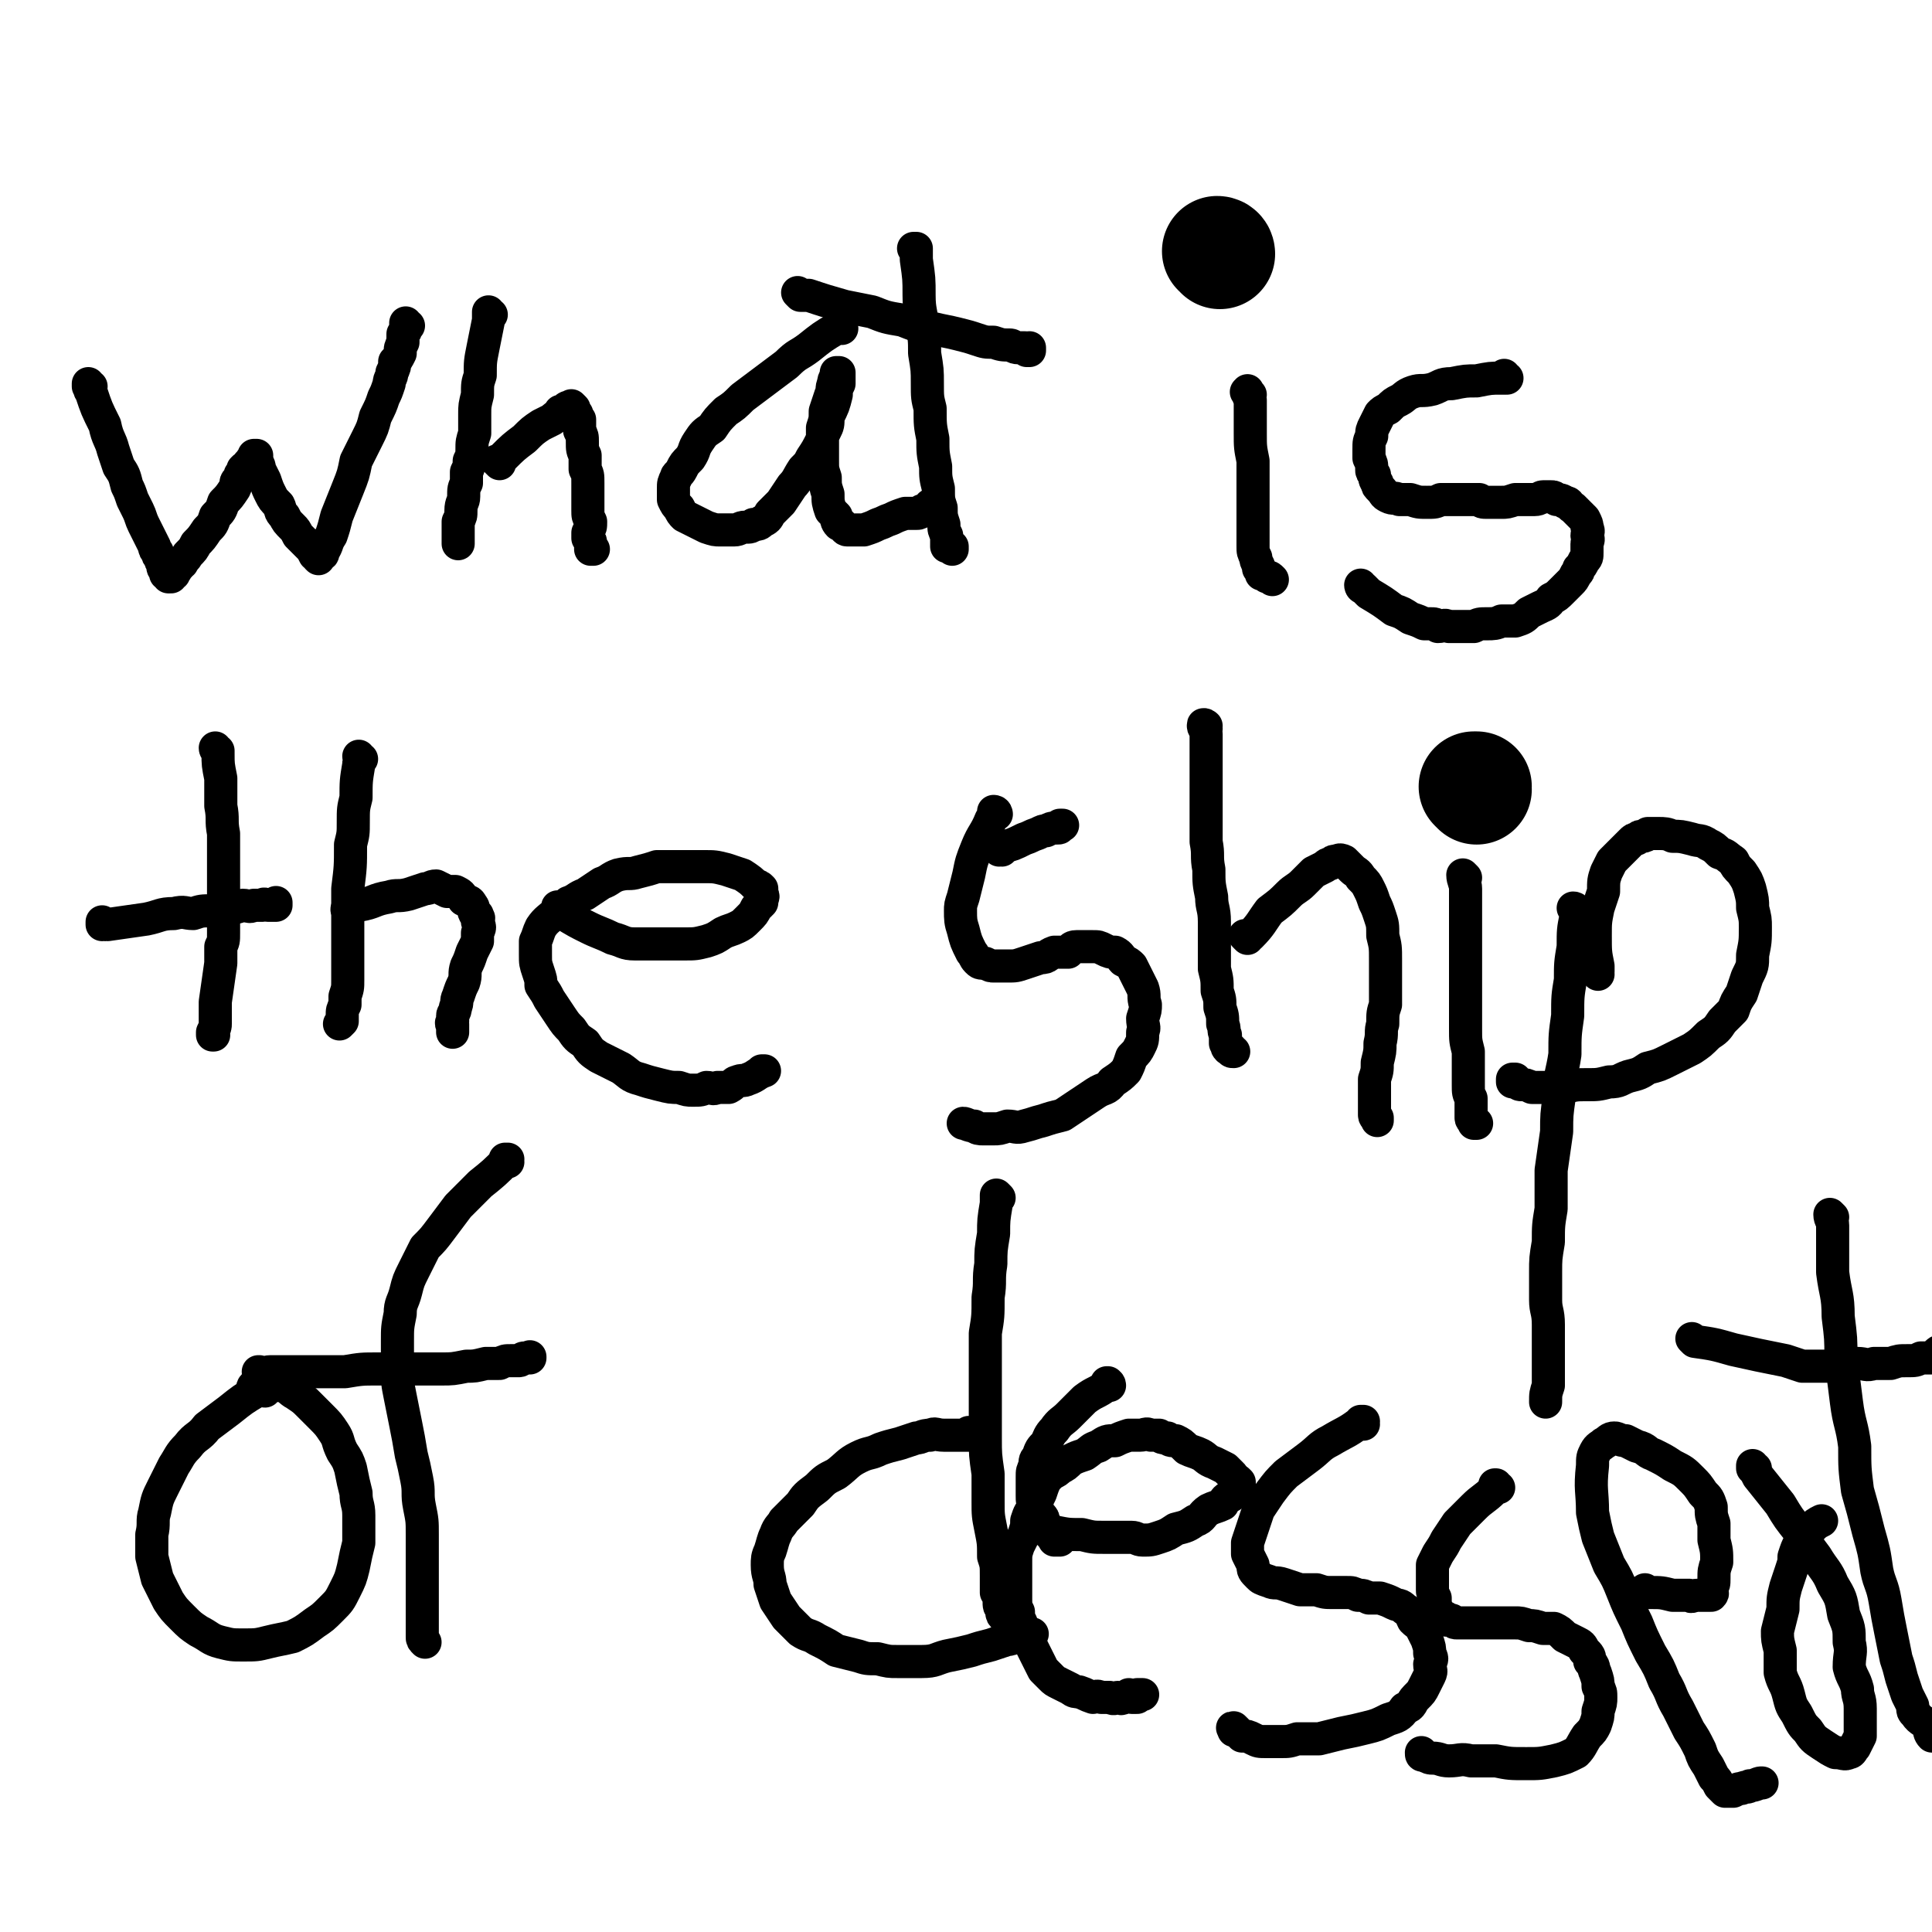
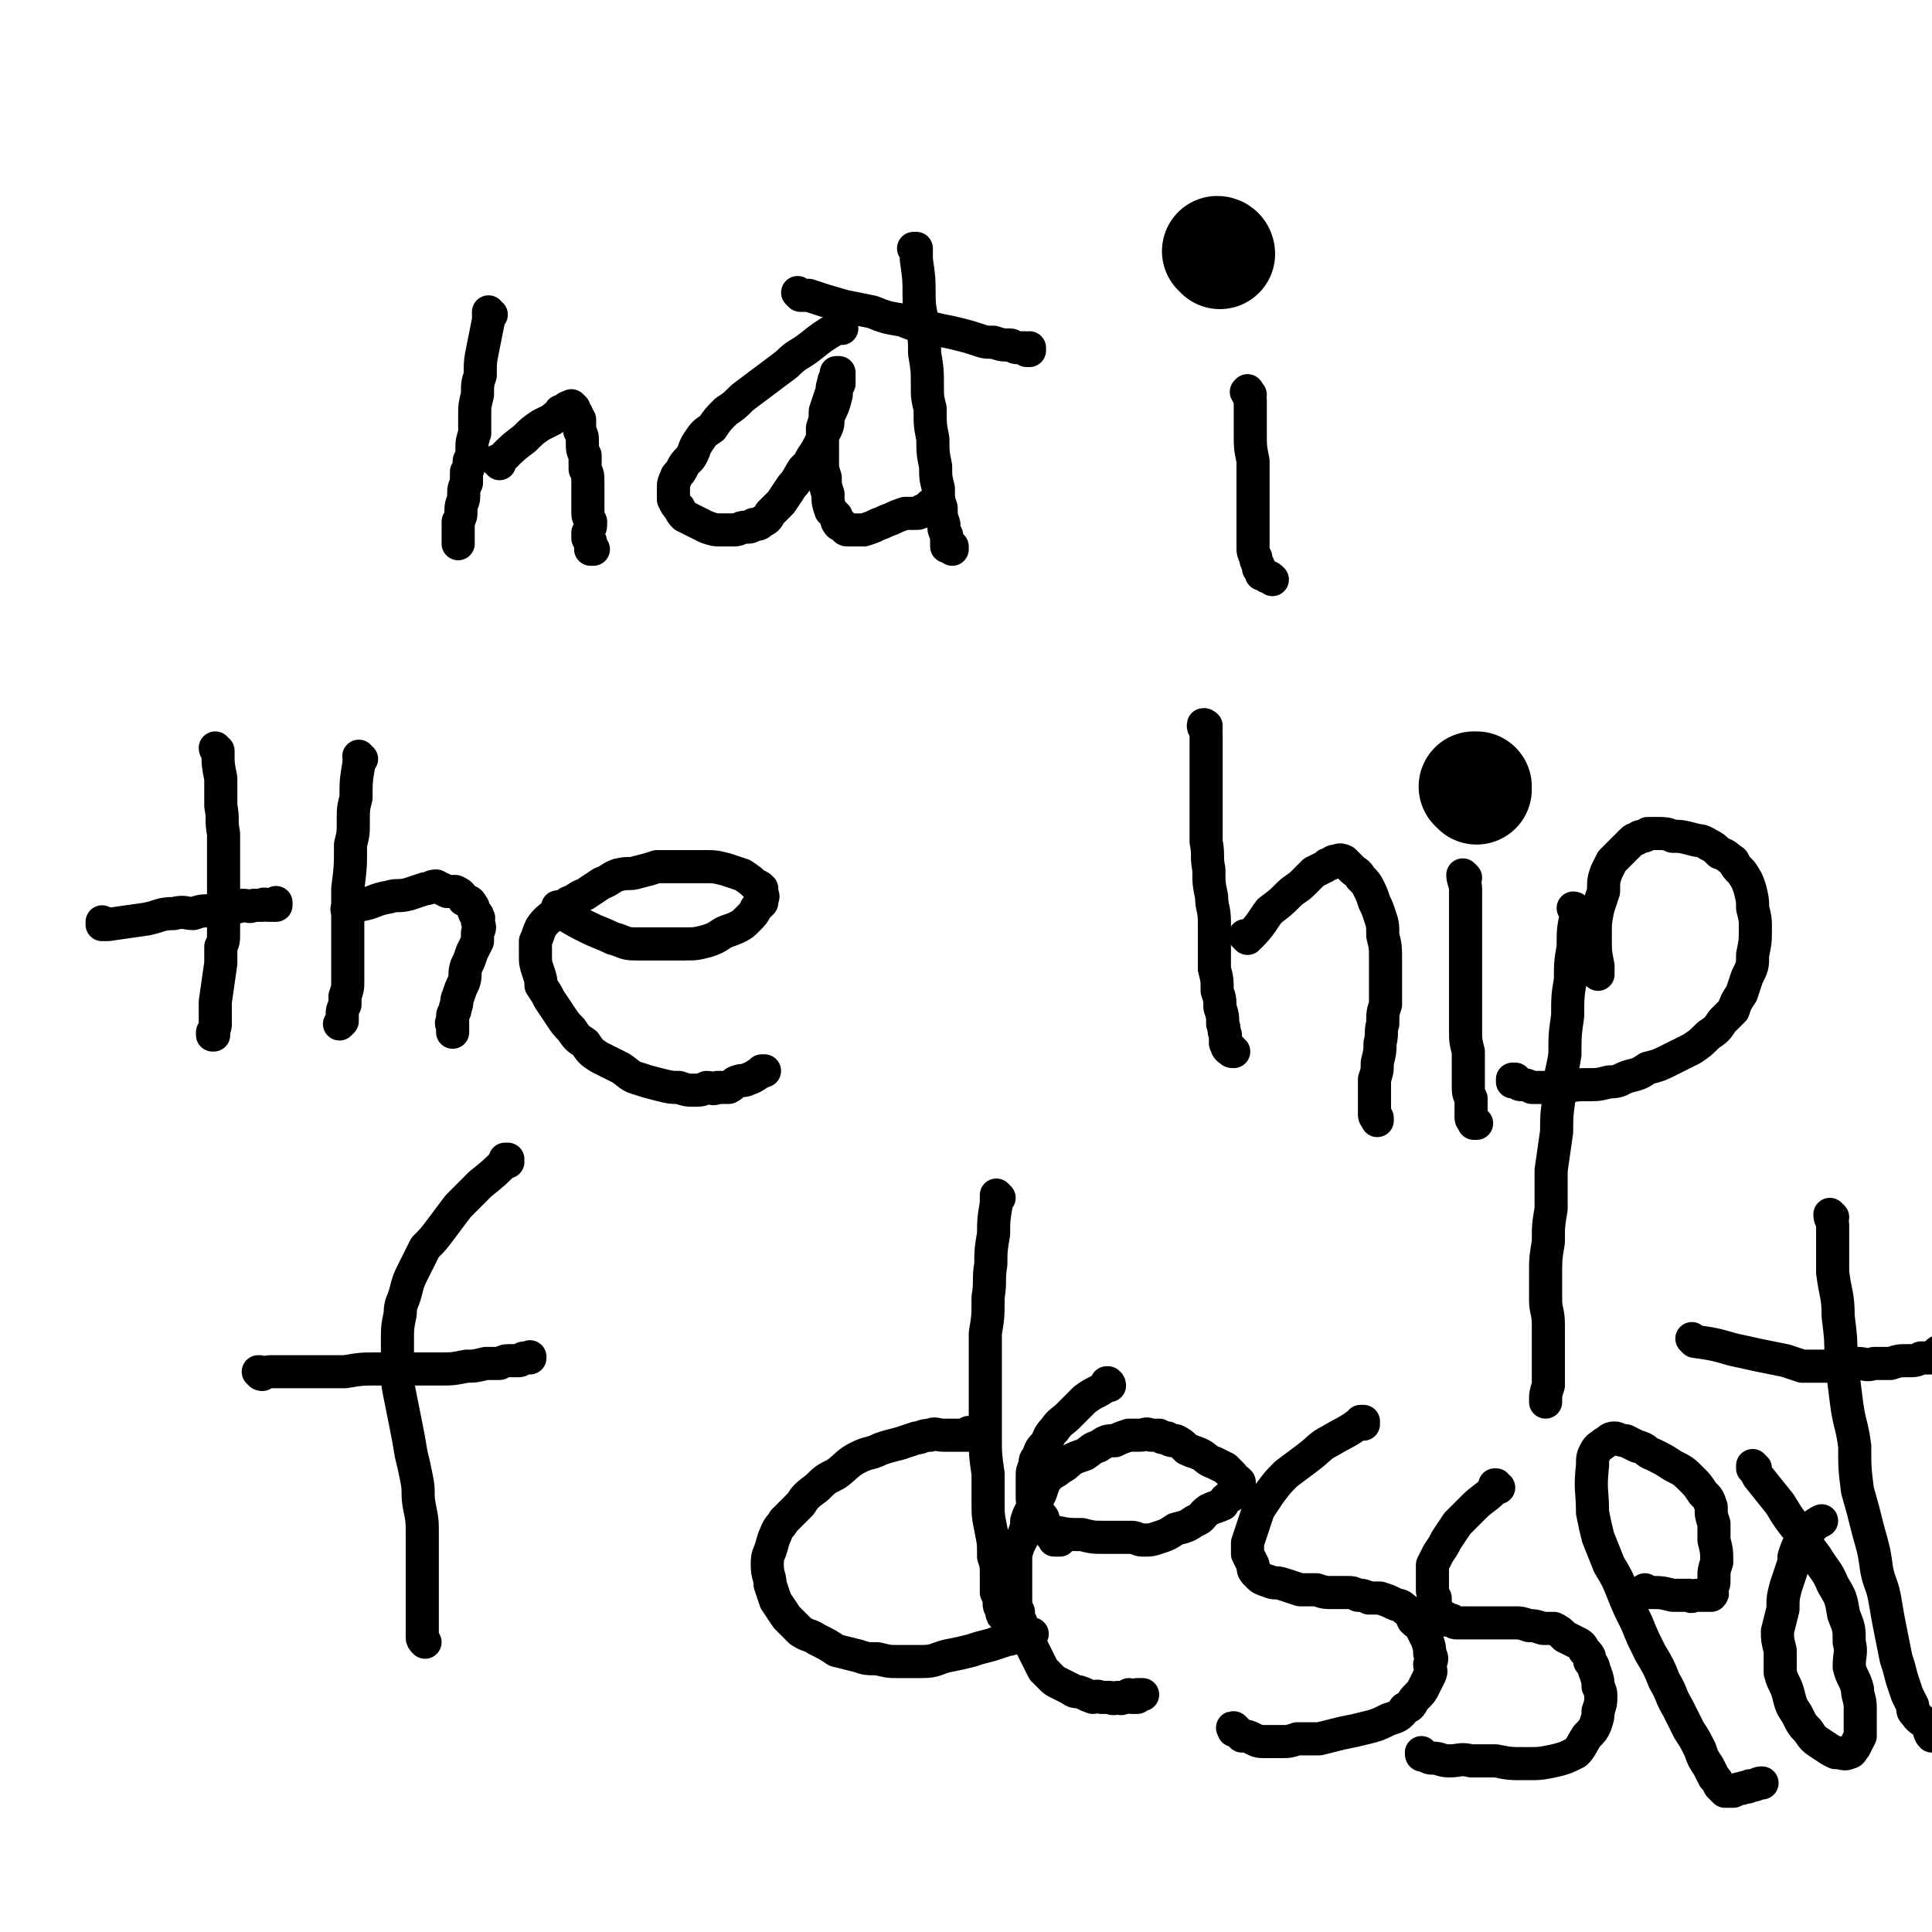
<svg xmlns="http://www.w3.org/2000/svg" viewBox="0 0 700 700" version="1.1">
  <g fill="none" stroke="#000000" stroke-width="12" stroke-linecap="round" stroke-linejoin="round">
-     <path d="M33,140c0,0 -1,0 -1,-1 0,0 0,1 0,1 0,0 0,0 0,0 1,0 0,0 0,-1 0,0 0,1 0,1 0,0 0,0 0,0 1,0 0,0 0,-1 0,0 0,1 0,1 0,0 0,0 0,0 1,0 0,0 0,-1 0,0 0,1 0,1 1,1 0,1 1,2 2,6 2,6 5,12 1,5 2,5 3,9 1,3 1,3 2,6 2,3 2,3 3,7 1,2 1,2 2,5 1,2 1,2 2,4 1,2 1,3 2,5 1,2 1,2 2,4 1,2 1,2 2,4 0,1 0,1 1,2 0,1 0,1 1,2 0,1 0,1 1,2 0,1 0,1 0,1 0,1 0,1 1,1 0,0 0,0 0,1 0,0 0,0 0,0 0,0 0,0 0,0 0,1 0,1 0,1 0,0 0,0 0,0 0,0 0,0 0,0 0,0 0,0 1,0 0,0 0,0 0,0 0,0 0,1 0,1 0,0 1,0 1,0 0,0 0,-1 0,-1 0,0 0,0 1,0 0,0 0,0 0,-1 1,0 1,-1 1,-1 0,-1 1,-1 1,-1 0,-1 0,-1 1,-1 1,-2 1,-1 2,-3 2,-2 2,-2 3,-4 2,-2 2,-2 4,-5 2,-2 2,-2 3,-5 2,-2 2,-2 3,-5 2,-2 2,-2 4,-5 1,-2 0,-2 1,-3 1,-1 1,-1 1,-2 1,-1 1,-1 1,-2 1,-1 1,-1 2,-1 0,-1 0,-1 0,-1 1,0 1,0 1,-1 0,0 0,0 0,0 0,-1 1,0 1,0 0,-1 0,-1 0,-1 0,0 1,0 1,0 0,0 0,-1 0,-1 0,0 0,0 0,0 0,0 0,0 0,0 0,0 -1,0 -1,0 0,0 0,0 1,0 0,0 0,0 0,0 0,1 0,1 0,1 0,0 0,0 0,0 0,1 0,1 0,1 1,2 1,2 1,3 1,2 1,2 2,4 1,3 1,3 2,5 1,2 1,2 3,4 1,2 0,2 2,4 1,2 1,2 3,4 1,1 1,1 2,3 1,1 1,1 2,2 1,1 1,1 2,2 1,1 1,1 2,3 0,0 1,0 1,1 0,0 0,0 0,0 0,0 0,0 0,0 0,0 0,0 0,0 0,0 0,0 0,0 1,1 0,0 0,0 0,-1 1,0 1,-1 1,0 1,0 1,-1 2,-3 1,-3 3,-6 1,-3 1,-3 2,-7 2,-5 2,-5 4,-10 2,-5 2,-5 3,-10 2,-4 2,-4 4,-8 2,-4 2,-4 3,-8 2,-4 2,-4 3,-7 1,-2 1,-2 2,-5 0,-2 1,-2 1,-4 1,-2 1,-2 1,-4 1,-1 1,-1 2,-3 0,-2 0,-2 1,-4 0,-1 0,-1 0,-3 1,-1 1,-1 1,-2 0,-1 0,-1 0,-2 0,0 0,1 0,1 0,0 0,0 0,0 1,0 0,-1 0,-1 0,0 0,0 0,1 1,0 1,0 1,0 0,0 0,0 0,0 0,0 0,0 0,0 " />
    <path d="M178,114c0,0 -1,0 -1,-1 0,0 0,1 0,1 0,0 0,0 0,0 1,0 0,0 0,-1 0,0 0,1 0,1 0,0 0,0 0,0 1,0 0,0 0,-1 0,0 0,1 0,1 0,0 0,0 0,0 0,1 0,1 0,2 -1,5 -1,5 -2,10 -1,5 -1,5 -1,10 -1,3 -1,3 -1,7 -1,4 -1,4 -1,7 0,4 0,4 0,7 -1,3 -1,3 -1,6 0,2 0,2 -1,4 0,2 0,2 -1,4 0,2 0,2 0,4 -1,2 -1,2 -1,5 0,2 -1,2 -1,5 0,2 0,2 -1,4 0,3 0,3 0,5 0,1 0,1 0,2 0,0 0,1 0,1 0,0 0,0 0,0 0,0 0,0 0,0 0,0 0,0 0,0 " />
    <path d="M181,168c0,0 -1,-1 -1,-1 0,0 0,0 0,0 0,0 0,0 0,0 1,1 0,0 0,0 0,0 0,0 0,0 0,0 0,0 0,0 1,1 0,0 0,0 0,0 0,0 0,0 0,0 0,0 0,0 1,1 0,0 0,0 0,0 0,0 0,0 0,0 0,0 0,0 1,0 1,0 2,-1 4,-4 4,-4 8,-7 3,-3 3,-3 6,-5 2,-1 2,-1 4,-2 2,-2 2,-1 3,-3 1,0 1,0 2,-1 1,-1 1,0 2,-1 0,0 0,0 0,0 0,0 0,0 0,0 0,0 0,0 0,0 1,1 1,1 1,1 0,1 0,1 1,2 0,1 0,1 1,2 0,2 0,2 0,4 1,2 1,2 1,4 0,3 0,3 1,5 0,2 0,2 0,5 1,2 1,2 1,5 0,2 0,2 0,5 0,2 0,2 0,5 0,2 0,2 1,4 0,2 0,2 -1,4 0,1 0,1 0,2 1,1 1,1 1,2 0,1 0,1 0,1 0,1 0,1 0,1 0,0 0,0 0,0 0,0 0,0 1,0 0,0 0,0 0,0 " />
    <path d="M305,119c0,0 -1,-1 -1,-1 0,0 0,0 0,0 0,0 0,0 0,0 1,1 0,0 0,0 0,0 0,0 0,0 0,0 0,0 0,0 1,1 0,0 0,0 0,0 1,0 0,0 0,1 0,1 -1,1 -5,3 -5,3 -10,7 -4,3 -4,2 -8,6 -4,3 -4,3 -8,6 -4,3 -4,3 -8,6 -3,3 -3,3 -6,5 -3,3 -3,3 -5,6 -3,2 -3,2 -5,5 -2,3 -1,3 -3,6 -2,2 -2,2 -3,4 -1,2 -2,2 -2,3 -1,2 -1,2 -1,4 0,2 0,2 0,4 1,2 1,2 2,3 1,2 1,2 2,3 2,1 2,1 4,2 2,1 2,1 4,2 3,1 3,1 5,1 3,0 3,0 5,0 2,0 2,-1 4,-1 2,0 2,0 3,-1 2,0 2,0 3,-1 2,-1 2,-1 3,-3 2,-2 2,-2 4,-4 2,-3 2,-3 4,-6 2,-2 2,-3 4,-6 2,-2 2,-2 3,-4 2,-3 2,-3 4,-7 0,-1 0,-1 1,-3 1,-2 1,-2 1,-5 2,-4 2,-4 3,-8 0,-2 0,-2 1,-4 0,-1 0,-1 0,-2 0,0 0,0 0,-1 0,0 0,0 0,-1 0,0 0,0 0,0 0,0 0,0 0,0 0,0 0,0 0,0 0,0 0,0 0,0 0,0 0,0 -1,0 0,1 0,1 0,1 0,1 -1,1 -1,3 -1,2 0,2 -1,4 -1,3 -1,3 -2,6 0,3 0,3 -1,6 0,3 0,3 0,6 0,3 0,3 0,6 0,3 0,3 1,6 0,3 0,3 1,6 0,3 0,3 1,6 1,1 1,1 2,2 0,1 0,2 1,3 0,0 0,0 1,0 1,1 1,2 2,2 1,0 1,0 2,0 1,0 1,0 2,0 1,0 1,0 2,0 3,-1 3,-1 5,-2 3,-1 2,-1 5,-2 2,-1 2,-1 5,-2 2,0 2,0 4,0 1,0 1,0 2,-1 1,0 1,0 2,-1 0,0 1,1 1,0 0,0 0,0 0,0 0,0 0,0 0,0 1,0 0,-1 0,-1 0,0 0,0 0,1 0,0 0,0 0,0 " />
    <path d="M332,91c0,0 0,-1 -1,-1 0,0 1,0 1,0 0,0 0,0 0,0 0,1 0,0 -1,0 0,0 1,0 1,0 0,0 0,0 0,0 0,2 0,2 0,4 1,7 1,7 1,13 0,6 1,6 1,11 1,5 1,5 1,10 1,6 1,6 1,11 0,5 0,5 1,9 0,6 0,6 1,11 0,5 0,5 1,10 0,4 0,4 1,8 0,4 0,4 1,7 0,3 0,3 1,6 0,2 0,2 1,4 0,1 0,1 0,3 0,0 0,1 0,1 1,0 1,0 2,1 0,0 0,0 0,-1 " />
    <path d="M290,107c0,0 -1,-1 -1,-1 0,0 0,0 1,1 0,0 0,0 0,0 0,0 -1,-1 -1,-1 0,0 0,0 1,1 0,0 0,0 0,0 0,0 -1,-1 -1,-1 0,0 0,0 1,1 1,0 2,0 3,0 6,2 6,2 13,4 5,1 5,1 10,2 5,2 5,2 11,3 5,2 5,2 11,3 4,1 5,1 9,2 4,1 4,1 7,2 3,1 3,1 6,1 3,1 3,1 6,1 1,0 1,1 3,1 1,0 1,0 2,0 1,0 1,0 1,1 1,0 1,0 1,0 0,0 0,0 0,0 0,0 0,0 0,0 0,0 0,-1 0,-1 " />
    <path d="M453,143c-1,-1 -1,-1 -1,-1 -1,0 0,0 0,0 0,0 0,0 0,0 0,0 0,0 0,0 -1,0 0,0 0,0 0,0 0,0 0,0 0,0 0,-1 0,0 0,0 0,1 1,3 0,6 0,6 0,12 0,5 0,5 1,10 0,5 0,5 0,9 0,5 0,5 0,9 0,4 0,4 0,8 0,2 0,2 0,5 0,2 0,2 1,4 0,1 0,1 1,3 0,0 0,0 0,1 1,1 1,1 1,2 1,0 1,0 1,0 1,1 1,1 1,1 1,0 1,0 2,1 0,0 0,0 0,0 " />
    <path d="M436,100c0,-1 -1,-1 -1,-1 0,0 0,0 0,0 0,0 0,0 0,0 1,0 0,0 0,0 0,0 0,0 0,0 0,0 0,0 0,0 1,0 0,0 0,0 0,0 0,0 0,0 0,0 0,0 0,0 1,0 0,0 0,0 " />
    <path d="M441,94c-1,0 -1,0 -1,-1 0,0 0,1 0,1 0,0 0,0 0,0 0,0 0,0 0,-1 0,0 0,1 0,1 0,0 0,0 0,0 0,0 0,0 0,-1 0,0 0,1 0,1 0,0 0,0 0,0 0,0 0,0 0,-1 0,0 0,1 0,1 0,0 0,0 0,0 0,0 0,0 0,-1 0,0 0,1 0,1 " />
  </g>
  <g fill="none" stroke="#000000" stroke-width="40" stroke-linecap="round" stroke-linejoin="round">
    <path d="M442,92c0,0 0,-1 -1,-1 0,0 1,0 1,1 0,0 0,0 0,0 0,0 0,-1 -1,-1 0,0 1,0 1,1 0,0 0,0 0,0 0,0 0,-1 -1,-1 0,0 1,0 1,1 " />
  </g>
  <g fill="none" stroke="#000000" stroke-width="12" stroke-linecap="round" stroke-linejoin="round">
-     <path d="M546,137c0,0 -1,0 -1,-1 0,0 0,1 1,1 0,0 0,0 0,0 0,0 -1,0 -1,-1 0,0 0,1 1,1 0,0 0,0 0,0 0,0 -1,0 -1,-1 0,0 0,1 1,1 0,0 0,0 0,0 -1,0 -1,0 -2,0 -4,0 -4,0 -9,1 -4,0 -4,0 -9,1 -4,0 -4,1 -7,2 -4,1 -4,0 -7,1 -3,1 -3,2 -5,3 -2,1 -2,1 -4,3 -2,1 -2,1 -3,2 -1,2 -1,2 -2,4 -1,2 -1,2 -1,4 -1,2 -1,2 -1,5 0,1 0,1 0,3 1,2 1,2 1,4 0,1 0,1 1,2 0,1 0,2 1,3 0,1 0,1 1,2 2,2 1,2 3,3 2,1 2,0 4,1 2,0 2,0 4,0 3,1 3,1 6,1 3,0 3,0 5,-1 3,0 3,0 6,0 2,0 2,0 4,0 2,0 2,0 4,0 1,1 1,1 3,1 2,0 2,0 5,0 2,0 2,0 5,-1 2,0 2,0 4,0 2,0 2,0 3,0 2,0 2,-1 3,-1 1,0 1,0 3,0 1,0 1,0 2,1 1,0 2,0 3,1 2,0 1,1 3,2 1,1 1,1 2,2 1,1 1,1 2,2 1,2 1,2 1,3 1,2 0,2 0,3 1,2 0,2 0,3 0,2 0,2 0,3 0,2 0,2 -1,3 -1,2 -1,2 -2,3 0,1 0,1 -1,2 -1,2 -1,2 -2,3 -2,2 -2,2 -3,3 -2,2 -2,2 -4,3 -1,2 -2,2 -4,3 -2,1 -2,1 -4,2 -2,2 -2,2 -5,3 -2,0 -2,0 -5,0 -2,1 -3,1 -5,1 -3,0 -3,0 -5,1 -3,0 -3,0 -5,0 -2,0 -2,0 -4,0 -2,-1 -2,0 -4,0 -1,-1 -1,-1 -3,-1 -1,0 -1,0 -2,0 -2,-1 -2,-1 -5,-2 -3,-2 -3,-2 -6,-3 -4,-3 -4,-3 -9,-6 -1,-1 -1,-1 -2,-2 -1,0 -1,-1 -1,-1 0,0 0,0 0,0 " />
    <path d="M79,272c0,0 -1,0 -1,-1 0,0 0,1 1,1 0,0 0,0 0,0 0,0 -1,0 -1,-1 0,0 0,1 1,1 0,0 0,0 0,0 0,0 -1,0 -1,-1 0,0 0,1 1,1 0,0 0,0 0,0 0,0 0,0 0,1 0,4 0,4 1,9 0,5 0,5 0,10 1,5 0,5 1,10 0,5 0,5 0,10 0,4 0,4 0,8 0,4 0,4 0,7 0,3 0,3 0,6 0,3 0,3 0,5 0,3 0,3 -1,5 0,3 0,3 0,6 -1,7 -1,7 -2,14 0,3 0,3 0,5 0,2 0,2 0,3 0,1 0,1 -1,3 0,0 0,0 0,0 0,1 0,1 0,1 0,0 0,0 0,0 1,0 0,0 0,0 " />
    <path d="M38,335c0,0 -1,0 -1,-1 0,0 0,1 0,1 0,0 0,0 0,0 1,0 0,0 0,-1 0,0 0,1 0,1 0,0 0,0 0,0 1,0 0,0 0,-1 0,0 0,1 0,1 0,0 0,0 0,0 1,0 0,0 0,-1 0,0 1,1 2,1 7,-1 7,-1 14,-2 5,-1 5,-2 10,-2 4,-1 4,0 7,0 3,-1 3,-1 7,-1 3,-1 3,-1 5,-1 3,0 3,0 6,-1 2,0 2,1 4,0 2,0 2,0 3,0 1,-1 1,0 2,0 1,0 1,0 2,0 0,0 0,0 1,0 0,-1 0,-1 0,-1 0,0 0,0 0,0 " />
    <path d="M131,275c0,0 -1,0 -1,-1 0,0 0,1 1,1 0,0 0,0 0,0 0,0 -1,0 -1,-1 0,0 0,1 1,1 0,0 0,0 0,0 0,0 -1,0 -1,-1 0,0 0,1 1,1 0,0 0,0 0,0 -1,1 -1,1 -1,2 -1,6 -1,6 -1,12 -1,4 -1,4 -1,9 0,4 0,4 -1,8 0,8 0,8 -1,16 0,4 0,4 0,7 0,3 0,3 0,6 0,2 0,2 0,4 0,2 0,2 0,4 0,2 0,2 0,3 0,3 0,3 0,5 0,2 0,2 0,4 0,3 0,3 -1,6 0,1 0,1 0,3 -1,2 -1,2 -1,4 0,1 0,1 0,2 -1,1 -1,1 -1,1 0,0 0,0 0,0 0,0 0,0 0,0 " />
    <path d="M127,330c0,0 -1,-1 -1,-1 0,0 0,1 0,1 0,0 0,0 0,0 1,0 0,-1 0,-1 0,0 0,1 0,1 0,0 0,0 0,0 1,0 0,-1 0,-1 0,0 0,1 0,1 0,0 0,0 0,0 1,0 0,-1 0,-1 0,0 0,1 0,1 0,0 0,0 0,0 1,0 -1,0 0,-1 1,-1 2,0 4,-1 6,-1 5,-2 11,-3 3,-1 3,0 7,-1 3,-1 3,-1 6,-2 2,0 2,-1 4,-1 2,1 2,1 4,2 2,0 2,0 3,0 2,1 2,1 3,3 2,1 2,0 3,2 1,1 0,1 1,3 1,1 1,0 1,1 1,1 0,1 0,2 1,2 1,2 0,4 0,1 0,1 0,3 -1,2 -1,2 -2,4 -1,3 -1,3 -2,5 -1,3 0,3 -1,6 -1,2 -1,2 -2,5 -1,2 0,2 -1,4 0,2 -1,2 -1,3 0,1 0,1 0,2 -1,1 0,1 0,1 0,1 0,1 0,1 0,0 0,0 0,1 0,0 0,0 0,1 0,0 0,0 0,0 " />
    <path d="M203,330c0,-1 -1,-1 -1,-1 0,-1 0,0 1,0 0,0 0,0 0,0 0,0 -1,0 -1,0 0,-1 0,0 1,0 0,0 0,0 0,0 0,0 -1,-1 -1,0 0,0 1,1 2,2 5,3 5,3 9,5 4,2 5,2 9,4 4,1 4,2 8,2 9,0 9,0 18,0 4,0 4,0 8,-1 3,-1 3,-1 6,-3 2,-1 3,-1 5,-2 2,-1 2,-1 4,-3 2,-2 2,-2 3,-4 1,-1 1,-1 2,-2 0,-2 1,-2 0,-3 0,-1 0,-1 0,-2 -1,-1 -1,-1 -2,-1 -2,-2 -2,-2 -5,-4 -3,-1 -3,-1 -6,-2 -4,-1 -4,-1 -8,-1 -5,0 -5,0 -10,0 -3,0 -3,0 -7,0 -3,1 -3,1 -7,2 -3,1 -3,0 -7,1 -3,1 -3,2 -6,3 -3,2 -3,2 -6,4 -3,1 -3,2 -6,3 -2,2 -2,1 -4,3 -3,3 -4,3 -6,6 -1,2 -1,3 -2,5 0,3 0,3 0,5 0,3 0,3 1,6 1,3 1,3 1,5 2,3 2,3 3,5 2,3 2,3 4,6 2,3 2,3 4,5 2,3 2,3 5,5 2,3 2,3 5,5 4,2 4,2 8,4 3,2 3,3 7,4 3,1 3,1 7,2 4,1 4,1 7,1 3,1 3,1 5,1 3,0 3,0 5,-1 2,0 2,1 4,0 2,0 2,0 4,0 2,-1 2,-2 3,-2 2,-1 2,0 4,-1 3,-1 3,-2 6,-3 0,0 0,0 -1,0 " />
-     <path d="M361,295c0,0 -1,0 -1,-1 0,0 0,1 1,1 0,0 0,0 0,0 0,0 -1,0 -1,-1 0,0 0,1 1,1 0,0 0,0 0,0 0,0 0,-1 -1,-1 0,1 0,2 -1,3 -2,5 -3,5 -5,10 -2,5 -2,5 -3,10 -1,4 -1,4 -2,8 -1,3 -1,3 -1,5 0,3 0,4 1,7 1,4 1,4 3,8 1,1 1,2 2,3 1,1 1,1 3,1 2,1 2,1 3,1 3,0 3,0 5,0 3,0 3,0 6,-1 3,-1 3,-1 6,-2 3,0 2,-1 5,-2 2,0 3,0 5,0 1,-1 1,-2 3,-2 1,0 1,0 2,0 2,0 2,0 4,0 2,0 2,0 4,1 2,1 2,1 4,1 2,1 2,2 3,3 2,1 2,1 3,2 1,2 1,2 2,4 1,2 1,2 2,4 1,3 0,3 1,6 0,2 0,2 -1,5 0,3 1,3 0,5 0,3 0,3 -1,5 -1,2 -1,2 -3,4 -1,3 -1,3 -2,5 -2,2 -2,2 -5,4 -2,3 -3,2 -6,4 -3,2 -3,2 -6,4 -3,2 -3,2 -6,4 -4,1 -4,1 -7,2 -4,1 -3,1 -7,2 -3,1 -3,0 -6,0 -3,1 -3,1 -5,1 -2,0 -2,0 -4,0 -1,0 -2,0 -3,-1 -2,0 -3,-1 -4,-1 0,0 0,0 0,0 " />
-     <path d="M363,308c-1,0 -1,-1 -1,-1 0,0 0,0 0,1 0,0 0,0 0,0 0,0 0,-1 0,-1 0,0 0,0 0,1 0,0 0,0 0,0 0,0 0,-1 0,-1 0,0 0,0 0,1 0,0 0,0 0,0 0,0 0,-1 0,-1 0,0 0,0 0,1 0,0 0,0 0,0 0,0 0,-1 0,-1 0,0 0,0 0,1 0,0 0,0 0,0 0,0 -1,-1 0,-1 0,0 0,0 1,0 4,-1 4,-1 8,-3 3,-1 2,-1 5,-2 2,-1 2,-1 3,-1 2,-1 2,-1 3,-1 1,0 1,0 1,0 1,0 1,0 1,-1 0,0 0,0 1,0 0,0 0,0 0,0 0,0 0,0 0,0 0,0 0,0 0,0 " />
    <path d="M437,264c0,-1 -1,-1 -1,-1 0,-1 0,0 1,0 0,0 0,0 0,0 0,0 -1,0 -1,0 0,-1 0,0 1,0 0,0 0,0 0,0 0,0 -1,-1 -1,0 0,1 1,1 1,3 0,6 0,6 0,11 0,5 0,5 0,10 0,4 0,4 0,9 0,5 0,5 0,9 1,5 0,5 1,10 0,5 0,5 1,10 0,4 1,4 1,9 0,4 0,4 0,9 0,4 0,4 0,8 1,4 1,4 1,8 1,3 1,3 1,6 1,3 1,3 1,6 1,2 0,2 1,4 0,2 0,2 0,3 1,1 0,1 1,2 0,0 0,0 1,0 0,1 0,1 1,1 0,0 0,0 0,0 " />
    <path d="M452,340c0,0 -1,-1 -1,-1 0,0 0,0 1,0 0,0 0,0 0,0 0,1 -1,0 -1,0 0,0 0,0 1,0 0,0 0,0 0,0 0,1 -1,0 -1,0 0,0 0,0 1,0 0,0 0,0 0,0 0,1 -1,0 -1,0 0,0 1,0 2,0 4,-4 4,-5 7,-9 4,-3 4,-3 7,-6 2,-2 3,-2 5,-4 2,-2 2,-2 4,-4 2,-1 2,-1 4,-2 1,-1 1,-1 2,-1 1,-1 1,-1 2,-1 1,0 1,-1 3,0 1,1 1,1 3,3 1,1 2,1 3,3 2,2 2,2 3,4 1,2 1,2 2,5 1,2 1,2 2,5 1,3 1,3 1,7 1,4 1,4 1,9 0,4 0,4 0,8 0,4 0,4 0,8 -1,3 -1,3 -1,7 -1,3 0,3 -1,7 0,3 0,3 -1,7 0,3 0,3 -1,6 0,3 0,3 0,6 0,2 0,2 0,4 0,2 0,2 0,3 0,1 1,1 1,2 0,0 0,0 0,-1 " />
    <path d="M531,318c0,0 -1,0 -1,-1 0,0 1,1 1,1 0,0 0,0 0,0 0,0 -1,0 -1,-1 0,0 1,1 1,1 0,0 0,0 0,0 0,0 -1,-1 -1,-1 0,2 1,3 1,5 0,6 0,6 0,13 0,5 0,5 0,11 0,5 0,5 0,10 0,4 0,4 0,9 0,4 0,4 0,8 0,4 0,4 1,8 0,3 0,3 0,7 0,3 0,3 0,5 0,3 0,3 1,5 0,2 0,2 0,4 0,1 0,1 0,3 0,1 1,1 1,1 0,1 0,1 0,1 1,0 1,0 1,0 0,0 0,0 0,0 " />
    <path d="M524,283c0,0 -1,-1 -1,-1 0,0 1,0 1,0 0,0 0,0 0,0 0,1 -1,0 -1,0 0,0 1,0 1,0 0,0 0,0 0,0 0,1 -1,0 -1,0 0,0 1,0 1,0 0,0 0,0 0,0 0,1 -1,0 -1,0 " />
  </g>
  <g fill="none" stroke="#000000" stroke-width="40" stroke-linecap="round" stroke-linejoin="round">
    <path d="M535,286c0,0 -1,-1 -1,-1 0,0 0,0 1,0 0,0 0,0 0,0 0,1 -1,0 -1,0 0,0 0,0 1,0 0,0 0,0 0,0 0,1 -1,0 -1,0 " />
  </g>
  <g fill="none" stroke="#000000" stroke-width="12" stroke-linecap="round" stroke-linejoin="round">
    <path d="M571,330c0,0 0,-1 -1,-1 0,0 1,1 1,1 0,0 0,0 0,0 0,0 0,-1 -1,-1 0,0 1,0 1,1 0,1 0,1 0,2 -1,5 -1,5 -1,11 -1,6 -1,6 -1,12 -1,6 -1,6 -1,13 -1,7 -1,7 -1,14 -1,7 -2,7 -2,15 -1,7 -1,7 -1,13 -1,7 -1,7 -2,14 0,7 0,7 0,14 -1,6 -1,6 -1,12 -1,6 -1,6 -1,11 0,5 0,5 0,10 0,4 1,4 1,9 0,3 0,3 0,6 0,3 0,3 0,5 0,3 0,3 0,6 0,3 0,3 0,5 -1,3 -1,3 -1,6 0,0 0,0 0,0 " />
    <path d="M579,353c0,-1 0,-1 -1,-1 0,-1 1,0 1,0 0,0 0,0 0,0 0,0 0,0 -1,0 0,-1 1,0 1,0 0,0 0,0 0,0 0,0 0,0 -1,0 0,-1 1,0 1,0 0,0 0,-1 0,-2 -1,-5 -1,-5 -1,-11 0,-5 0,-5 1,-10 1,-3 1,-3 2,-6 0,-4 0,-4 1,-7 1,-2 1,-2 2,-4 1,-1 1,-1 3,-3 1,-1 1,-1 2,-2 1,-1 1,-1 2,-2 1,-1 1,-1 2,-1 1,-1 1,-1 2,-1 1,0 1,0 2,-1 2,0 2,0 4,0 2,0 3,0 5,1 3,0 3,0 7,1 3,1 3,0 6,2 2,1 2,1 4,3 3,1 2,1 5,3 1,2 1,2 3,4 2,3 2,3 3,6 1,4 1,4 1,7 1,4 1,4 1,7 0,5 0,5 -1,10 0,4 0,4 -2,8 -1,3 -1,3 -2,6 -2,3 -2,3 -3,6 -2,2 -2,2 -4,4 -2,3 -2,3 -5,5 -3,3 -3,3 -6,5 -4,2 -4,2 -8,4 -4,2 -4,2 -8,3 -3,2 -3,2 -7,3 -3,1 -3,2 -7,2 -4,1 -4,1 -8,1 -4,0 -4,0 -8,1 -4,0 -4,0 -7,0 -3,0 -3,0 -5,0 -2,-1 -2,-1 -4,-1 -1,0 -1,-1 -2,-1 -1,0 -1,0 -1,0 0,0 0,0 0,0 0,0 0,0 0,-1 1,0 1,0 1,0 0,0 0,0 0,0 " />
-     <path d="M96,504c-1,0 -1,-1 -1,-1 -1,0 0,0 0,0 0,0 0,0 0,0 0,1 0,0 0,0 -1,0 0,0 0,0 0,0 0,0 0,0 0,1 0,0 0,0 -1,0 0,0 0,0 0,1 -1,1 -2,1 -5,3 -5,3 -10,7 -4,3 -4,3 -8,6 -3,4 -4,3 -7,7 -3,3 -3,4 -5,7 -2,4 -2,4 -4,8 -2,4 -2,4 -3,9 -1,3 0,4 -1,8 0,4 0,4 0,8 1,4 1,4 2,8 2,4 2,4 4,8 2,3 2,3 5,6 3,3 3,3 6,5 4,2 4,3 8,4 4,1 4,1 8,1 5,0 5,0 9,-1 4,-1 5,-1 9,-2 4,-2 4,-2 8,-5 3,-2 3,-2 6,-5 3,-3 3,-3 5,-7 2,-4 2,-4 3,-8 1,-5 1,-5 2,-9 0,-5 0,-5 0,-10 0,-4 -1,-4 -1,-8 -1,-4 -1,-4 -2,-9 -1,-3 -1,-3 -3,-6 -2,-4 -1,-4 -3,-7 -2,-3 -2,-3 -5,-6 -2,-2 -2,-2 -4,-4 -2,-2 -2,-2 -5,-4 -2,-1 -2,-2 -5,-3 -2,0 -3,0 -5,0 -3,0 -3,0 -5,0 -1,1 0,1 0,1 " />
    <path d="M184,421c0,0 0,-1 -1,-1 0,0 1,0 1,0 0,0 0,0 0,0 0,1 0,0 -1,0 0,0 1,0 1,0 0,0 0,0 0,0 0,1 0,0 -1,0 0,0 1,0 1,0 0,0 0,0 0,0 -5,5 -5,5 -10,9 -4,4 -4,4 -8,8 -3,4 -3,4 -6,8 -3,4 -3,4 -6,7 -2,4 -2,4 -4,8 -2,4 -2,4 -3,8 -1,4 -2,4 -2,8 -1,5 -1,5 -1,10 0,5 0,5 0,10 0,5 0,5 1,10 1,5 1,5 2,10 1,5 1,5 2,11 1,4 1,4 2,9 1,5 0,5 1,10 1,5 1,5 1,10 0,5 0,5 0,10 0,5 0,5 0,9 0,4 0,4 0,8 0,3 0,3 0,6 0,2 0,2 0,4 0,1 0,1 1,2 0,0 0,0 0,0 0,0 0,0 0,0 " />
    <path d="M95,498c-1,0 -1,-1 -1,-1 -1,0 0,0 0,0 0,0 0,0 0,0 0,1 0,0 0,0 -1,0 0,0 0,0 2,1 2,0 4,0 6,0 6,0 13,0 7,0 7,0 14,0 6,-1 6,-1 12,-1 6,0 6,0 12,0 6,0 6,0 11,0 4,0 4,0 9,-1 3,0 3,0 7,-1 2,0 2,0 5,0 2,-1 2,-1 4,-1 2,0 2,0 3,0 1,0 1,-1 2,-1 1,0 1,0 2,0 0,0 0,0 0,0 0,-1 0,0 0,0 0,0 0,0 0,0 0,0 0,0 0,0 " />
    <path d="M362,434c0,0 -1,-1 -1,-1 0,0 0,0 0,1 0,0 0,0 0,0 1,0 0,-1 0,-1 0,0 0,0 0,1 0,0 0,0 0,0 0,1 0,1 0,2 -1,6 -1,6 -1,11 -1,6 -1,6 -1,11 -1,6 0,6 -1,12 0,7 0,7 -1,13 0,7 0,7 0,13 0,6 0,6 0,13 0,6 0,6 0,12 0,6 0,6 1,13 0,5 0,5 0,10 0,5 0,5 1,10 1,5 1,5 1,10 1,3 1,3 1,7 0,3 0,3 0,6 1,1 1,1 1,3 0,2 0,2 1,3 0,1 0,1 0,1 0,1 0,1 1,2 0,0 0,0 0,0 " />
    <path d="M352,520c0,0 -1,-1 -1,-1 0,0 0,0 0,1 0,0 0,0 0,0 1,0 0,-1 0,-1 0,0 0,0 0,1 0,0 0,0 0,0 1,0 0,-1 0,-1 0,0 0,1 0,1 -4,0 -4,0 -9,0 -3,0 -3,-1 -5,0 -3,0 -3,1 -5,1 -3,1 -3,1 -6,2 -4,1 -4,1 -7,2 -4,2 -4,1 -8,3 -4,2 -4,3 -8,6 -4,2 -4,2 -7,5 -4,3 -4,3 -6,6 -3,3 -3,3 -6,6 -1,2 -2,2 -3,5 -1,2 -1,3 -2,6 -1,2 -1,3 -1,5 0,4 1,4 1,7 1,3 1,3 2,6 2,3 2,3 4,6 2,2 2,2 5,5 3,2 3,1 6,3 4,2 4,2 7,4 4,1 4,1 8,2 3,1 3,1 7,1 4,1 4,1 7,1 5,0 5,0 9,0 5,0 5,-1 9,-2 5,-1 5,-1 9,-2 3,-1 3,-1 7,-2 3,-1 3,-1 6,-2 1,0 1,0 3,-1 2,0 2,0 3,-1 1,0 2,0 3,0 0,0 -1,0 -1,0 " />
    <path d="M402,502c0,-1 -1,-1 -1,-1 0,0 0,0 0,0 0,0 0,0 0,0 1,0 0,0 0,0 0,0 0,0 0,0 0,1 0,1 0,1 -4,3 -4,2 -8,5 -3,3 -3,3 -6,6 -2,2 -3,2 -5,5 -2,2 -2,3 -3,5 -2,2 -2,2 -3,5 -1,1 -1,1 -1,3 -1,2 -1,2 -1,4 0,2 0,2 0,3 0,2 0,2 0,4 0,2 0,2 1,3 0,1 0,2 1,2 0,1 0,1 1,2 1,1 1,1 1,2 1,1 0,1 1,2 0,1 1,1 1,2 0,0 1,0 1,0 0,1 0,1 0,1 0,0 1,0 1,1 0,0 0,0 0,1 0,0 1,-1 1,0 0,0 -1,0 0,0 0,0 0,0 0,0 0,0 0,0 0,0 0,0 0,0 1,0 0,0 0,0 0,0 " />
    <path d="M381,556c-1,0 -1,-1 -1,-1 -1,0 0,0 0,0 0,0 0,0 0,0 0,1 0,0 0,0 -1,0 0,0 0,0 0,0 0,0 0,0 0,1 0,0 0,0 -1,0 0,0 0,0 0,0 0,0 0,0 1,0 1,0 2,0 5,1 5,1 10,1 4,1 4,1 8,1 2,0 2,0 5,0 3,0 3,0 5,0 2,0 2,1 4,1 3,0 3,0 6,-1 3,-1 3,-1 6,-3 4,-1 4,-1 7,-3 3,-1 2,-2 5,-4 2,-1 3,-1 5,-2 1,-2 1,-2 3,-3 1,-1 1,-1 2,-2 0,0 0,0 1,-1 0,0 0,-1 0,-1 0,-1 0,-1 0,-1 -1,-1 -1,-1 -2,-1 0,-1 0,-1 -1,-2 -1,-1 -1,-1 -2,-2 -2,-1 -2,-1 -4,-2 -3,-1 -3,-2 -5,-3 -2,-1 -3,-1 -5,-2 -2,-2 -2,-2 -4,-3 -2,0 -2,0 -3,-1 -2,0 -2,0 -3,-1 -2,0 -2,0 -3,0 -2,-1 -2,0 -4,0 -2,0 -2,0 -4,0 -3,1 -3,1 -5,2 -3,0 -3,0 -6,2 -3,1 -2,1 -5,3 -3,1 -3,1 -5,2 -2,2 -2,2 -4,3 -1,1 -1,1 -3,2 -1,1 -1,1 -2,2 -1,2 -1,2 -2,5 -1,2 -1,2 -2,5 -2,2 -2,2 -3,5 0,2 0,2 -1,5 -1,2 -1,2 -2,4 -1,3 -1,3 -1,6 0,2 0,2 0,4 0,2 0,2 0,4 0,3 0,3 0,5 0,3 0,3 1,5 0,2 0,2 1,4 1,3 1,3 2,5 1,2 1,2 2,4 1,2 1,2 2,4 1,2 1,2 2,4 1,1 1,1 3,3 1,1 1,1 3,2 2,1 2,1 4,2 1,1 2,1 3,1 3,1 2,1 5,2 1,0 1,-1 3,0 2,0 2,0 3,0 2,1 2,0 3,0 1,0 1,1 2,0 1,0 1,0 2,-1 0,0 0,1 1,1 1,0 1,0 1,0 0,0 0,0 1,0 0,-1 0,-1 0,-1 1,0 1,0 2,0 0,0 -1,0 -1,0 " />
    <path d="M494,516c0,0 0,-1 -1,-1 0,0 1,0 1,0 0,0 0,0 0,0 0,1 0,0 -1,0 0,0 1,0 1,0 0,0 0,0 0,0 0,1 0,0 -1,0 0,0 0,1 -1,1 -4,3 -5,3 -10,6 -4,2 -4,3 -8,6 -4,3 -4,3 -8,6 -3,3 -3,3 -6,7 -2,3 -2,3 -4,6 -1,3 -1,3 -2,6 -1,3 -1,3 -2,6 0,2 0,2 0,4 1,2 1,2 2,4 0,2 0,2 2,4 1,1 1,1 4,2 2,1 2,0 5,1 3,1 3,1 6,2 3,0 3,0 6,0 3,1 3,1 6,1 2,0 2,0 5,0 2,0 2,0 4,1 2,0 2,0 4,1 2,0 2,0 4,0 3,1 3,1 5,2 2,1 2,0 4,2 2,1 2,2 3,4 2,2 2,1 3,3 1,2 1,2 2,4 1,3 1,3 1,5 1,2 1,2 0,4 0,2 1,2 0,4 -1,2 -1,2 -2,4 -1,2 -1,2 -3,4 -2,2 -1,3 -4,4 -2,3 -3,3 -6,4 -4,2 -4,2 -8,3 -4,1 -4,1 -9,2 -4,1 -4,1 -8,2 -4,0 -4,0 -8,0 -3,1 -3,1 -6,1 -3,0 -3,0 -5,0 -3,0 -3,0 -5,-1 -2,-1 -2,-1 -4,-1 -2,-2 -2,-2 -3,-3 -1,0 0,0 0,1 " />
    <path d="M543,539c-1,0 -1,-1 -1,-1 -1,0 0,0 0,0 0,0 0,0 0,0 0,1 0,0 0,0 -1,0 0,0 0,0 0,0 0,0 0,0 0,1 0,0 0,0 -1,0 0,0 0,0 0,1 0,1 -1,2 -3,3 -4,3 -7,6 -3,3 -3,3 -6,6 -2,3 -2,3 -4,6 -1,2 -1,2 -3,5 -1,2 -1,2 -2,4 0,2 0,2 0,4 0,2 0,2 0,5 0,1 0,1 1,3 0,2 0,2 0,3 1,1 1,2 1,3 1,0 1,0 2,1 1,0 1,0 1,1 1,0 1,0 2,0 1,1 1,1 2,1 2,0 2,0 3,0 3,0 3,0 6,0 3,0 3,0 6,0 3,0 3,0 6,0 2,0 2,0 5,1 2,0 2,0 5,1 2,0 2,0 4,0 2,1 2,1 4,3 2,1 2,1 4,2 2,1 2,1 3,3 2,2 2,2 2,4 2,2 1,2 2,4 1,3 1,3 1,5 1,2 1,2 1,4 0,2 0,2 -1,5 0,2 0,2 -1,5 -1,2 -1,2 -3,4 -2,3 -2,4 -4,6 -4,2 -4,2 -8,3 -5,1 -5,1 -10,1 -6,0 -6,0 -11,-1 -4,0 -4,0 -9,0 -4,-1 -4,0 -8,0 -3,0 -3,-1 -6,-1 -1,0 -1,0 -3,-1 -1,0 -1,0 -1,-1 0,0 0,0 0,0 " />
    <path d="M597,577c-1,0 -1,-1 -1,-1 0,0 0,1 0,1 0,0 0,0 0,0 0,0 0,-1 0,-1 0,0 0,1 0,1 0,0 0,0 0,0 0,0 0,-1 0,-1 0,0 0,1 0,1 1,0 1,0 2,0 4,0 4,0 8,1 3,0 3,0 6,0 1,1 1,0 3,0 2,0 2,0 3,0 1,0 1,0 2,0 0,0 0,0 0,0 0,0 0,0 0,0 0,0 0,0 0,0 1,-1 0,-1 0,-2 1,-2 1,-2 1,-4 0,-3 0,-3 1,-6 0,-4 0,-4 -1,-8 0,-3 0,-3 0,-6 -1,-3 -1,-3 -1,-6 -1,-3 -1,-3 -3,-5 -2,-3 -2,-3 -4,-5 -3,-3 -3,-3 -7,-5 -3,-2 -3,-2 -7,-4 -3,-1 -2,-2 -6,-3 -2,-1 -2,-1 -4,-2 -2,0 -3,-1 -4,-1 -2,0 -2,1 -4,2 -1,1 -2,1 -3,3 -1,2 -1,2 -1,5 -1,9 0,9 0,17 1,5 1,5 2,9 2,5 2,5 4,10 3,5 3,5 5,10 2,5 2,5 5,11 2,5 2,5 5,11 3,5 3,5 5,10 3,5 2,5 5,10 2,4 2,4 4,8 2,3 2,3 4,7 1,3 1,3 3,6 1,2 1,2 2,4 1,1 1,1 2,3 1,1 1,1 2,2 1,0 2,0 3,0 2,-1 2,-1 3,-1 2,-1 2,0 3,-1 2,0 3,-1 4,-1 1,0 0,0 0,0 " />
    <path d="M636,532c-1,0 -1,-1 -1,-1 0,0 0,0 0,1 0,0 0,0 0,0 0,0 0,-1 0,-1 0,0 0,0 0,1 0,0 0,0 0,0 1,1 1,1 2,3 4,5 4,5 8,10 3,5 3,5 7,10 3,5 3,5 6,9 3,5 4,5 6,10 3,5 3,5 4,11 2,5 2,5 2,10 1,4 0,4 0,9 1,4 2,4 3,8 0,3 1,3 1,7 0,3 0,3 0,6 0,2 0,2 0,4 -1,2 -1,2 -2,4 -1,1 -1,2 -2,2 -2,1 -2,0 -5,0 -2,-1 -2,-1 -5,-3 -3,-2 -3,-2 -5,-5 -2,-2 -2,-2 -4,-6 -2,-3 -2,-3 -3,-7 -1,-4 -2,-4 -3,-8 0,-4 0,-4 0,-8 -1,-4 -1,-4 -1,-7 1,-4 1,-4 2,-8 0,-4 0,-4 1,-8 1,-3 1,-3 2,-6 1,-3 1,-3 1,-5 1,-3 1,-3 2,-5 1,-1 0,-1 1,-3 1,0 1,0 2,-1 0,-1 1,-1 1,-1 2,-2 2,-2 4,-3 0,0 0,0 0,0 " />
    <path d="M664,441c0,0 -1,-1 -1,-1 0,0 0,0 0,0 0,0 0,0 0,0 1,1 0,0 0,0 0,0 0,0 0,0 0,0 0,0 0,0 1,1 0,0 0,0 0,0 0,0 0,0 0,0 0,0 0,0 0,2 1,2 1,4 0,9 0,9 0,17 1,8 2,8 2,16 1,8 1,8 1,15 1,8 1,8 2,16 1,8 2,8 3,16 0,8 0,8 1,16 2,7 2,7 4,15 2,7 2,7 3,14 1,5 2,5 3,11 1,6 1,6 2,11 1,5 1,5 2,10 1,3 1,3 2,7 1,3 1,3 2,6 1,2 1,2 2,4 0,2 0,2 1,3 2,3 3,2 5,5 0,1 0,2 1,3 0,0 0,0 0,0 " />
    <path d="M614,486c0,0 -1,-1 -1,-1 0,0 0,0 1,1 0,0 0,0 0,0 0,0 -1,-1 -1,-1 0,0 0,0 1,1 0,0 0,0 0,0 7,1 7,1 14,3 9,2 9,2 19,4 3,1 3,1 6,2 3,0 3,0 7,0 3,0 3,0 5,0 4,0 4,0 8,-1 3,0 3,1 6,0 3,0 3,0 6,0 3,-1 3,-1 6,-1 3,0 3,0 5,-1 2,0 2,0 4,0 1,-1 1,-1 2,-2 1,-1 2,0 3,-1 0,0 0,0 1,-1 0,0 1,0 1,0 0,-1 0,-1 1,-1 0,0 0,0 0,0 0,0 0,0 0,0 0,0 1,0 1,0 0,0 -1,0 0,1 0,0 0,0 0,1 0,2 0,2 0,4 " />
  </g>
</svg>